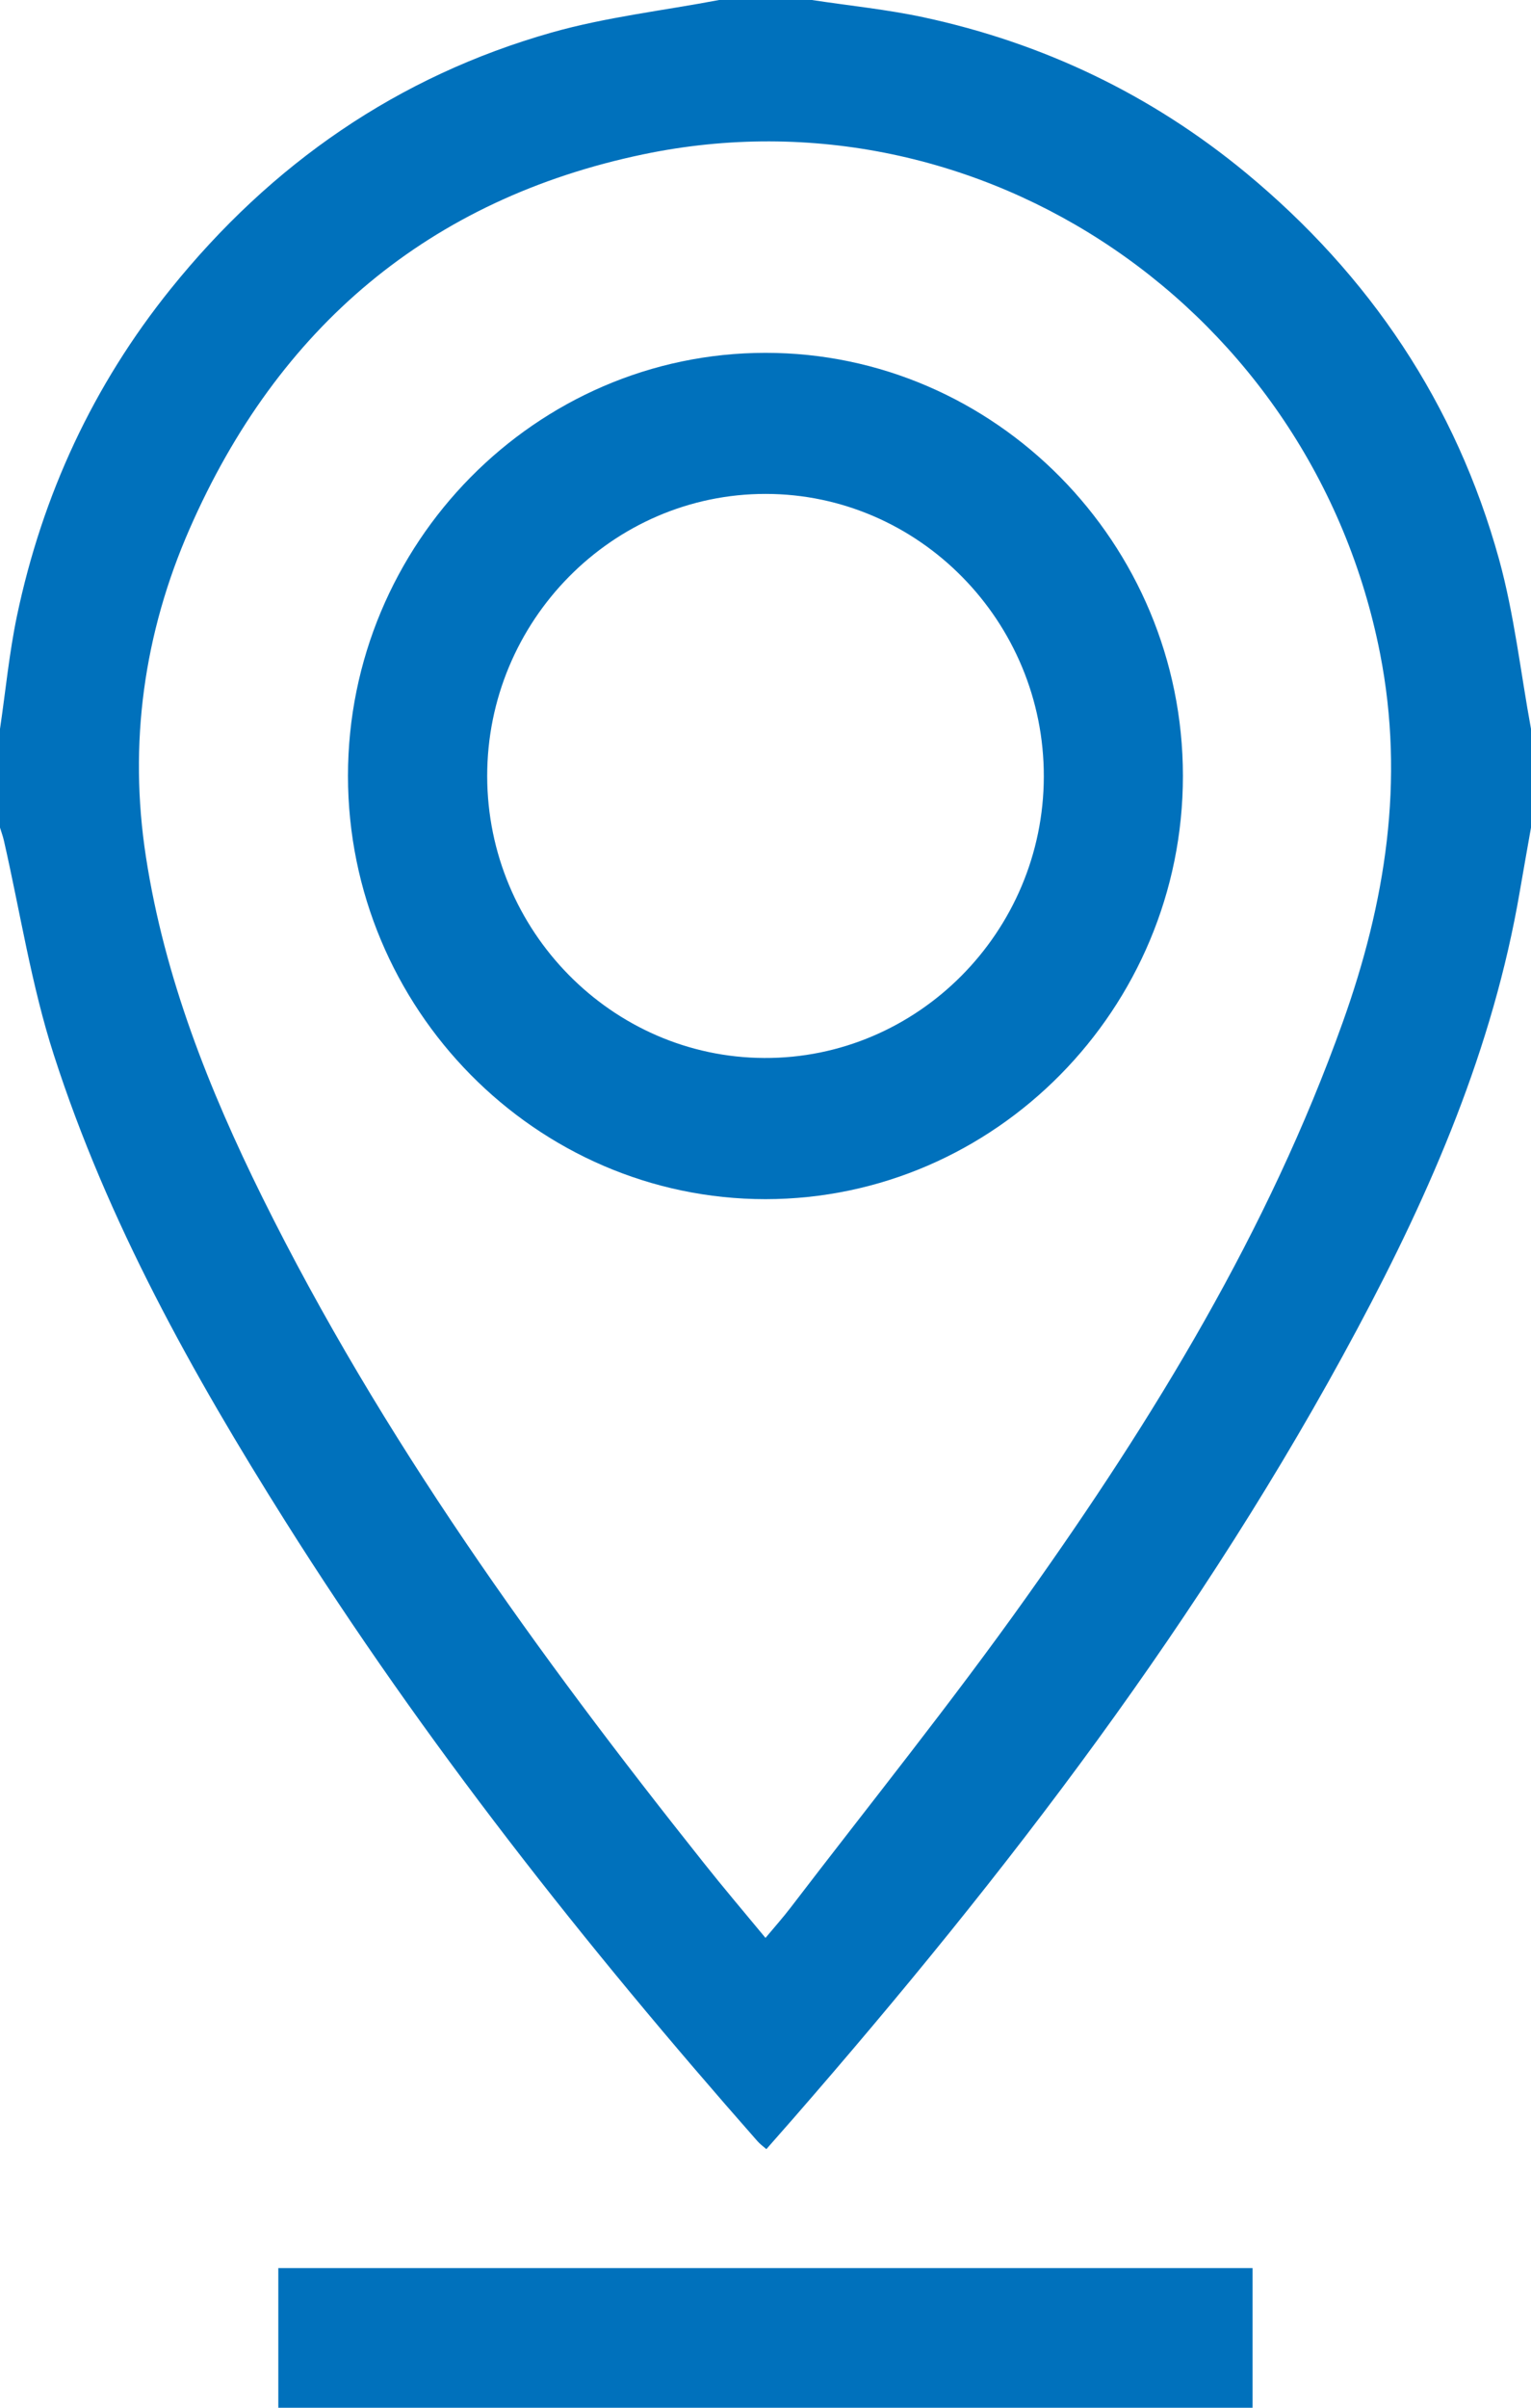
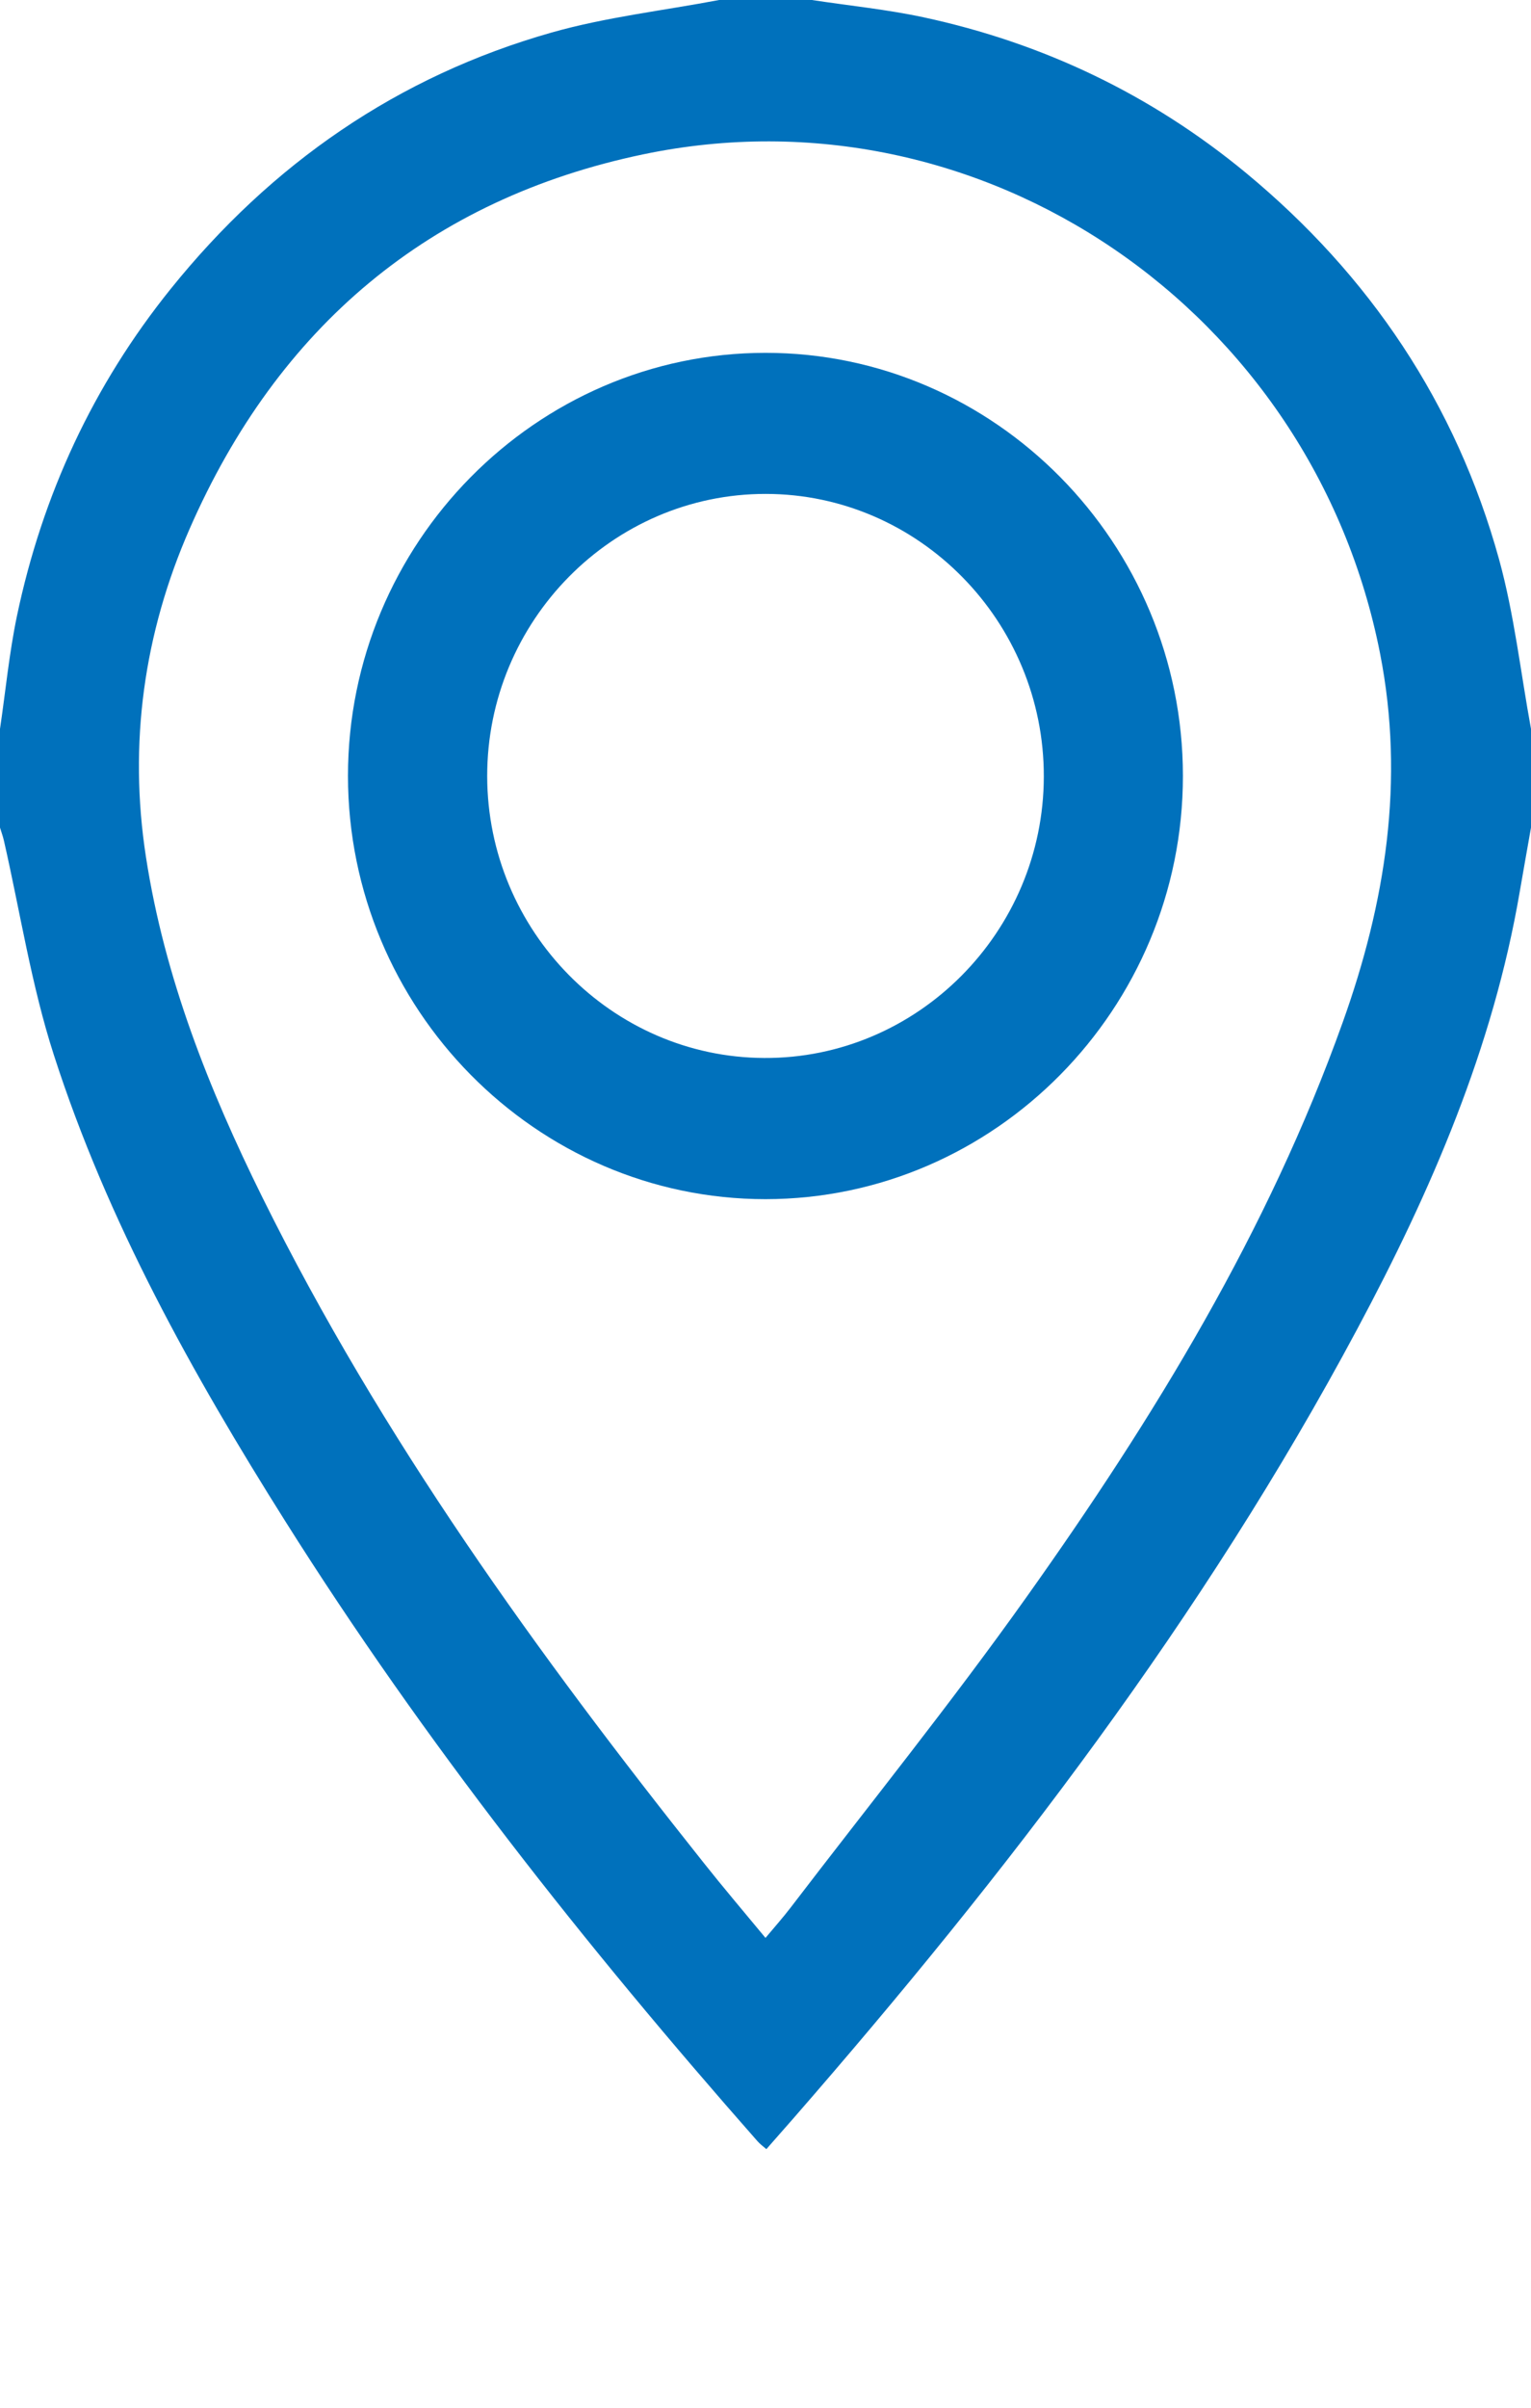
<svg xmlns="http://www.w3.org/2000/svg" width="14" height="22" viewBox="0 0 14 22" fill="none">
  <g clip-path="url(#clip0_152_2035)">
    <path d="M14 7.562C13.966 7.758 13.93 7.953 13.897 8.148C13.653 9.575 13.087 10.881 12.412 12.142C11.005 14.774 9.204 17.12 7.255 19.356C7.176 19.446 7.096 19.537 7.008 19.637C6.976 19.61 6.949 19.59 6.927 19.565C5.354 17.78 3.88 15.917 2.607 13.897C1.759 12.551 0.983 11.162 0.492 9.638C0.287 9.003 0.185 8.335 0.036 7.682C0.027 7.642 0.012 7.602 0 7.562C0 7.262 0 6.961 0 6.66C0.051 6.316 0.084 5.968 0.155 5.628C0.388 4.52 0.853 3.519 1.56 2.641C2.482 1.496 3.638 0.696 5.045 0.297C5.543 0.156 6.065 0.097 6.576 0C6.859 0 7.141 0 7.424 0C7.765 0.052 8.109 0.086 8.445 0.158C9.539 0.393 10.528 0.865 11.395 1.581C12.524 2.515 13.314 3.687 13.708 5.111C13.847 5.616 13.905 6.143 14 6.66C14 6.961 14 7.262 14 7.562ZM7 17.707C7.086 17.604 7.161 17.52 7.229 17.431C7.952 16.486 8.699 15.56 9.388 14.591C10.551 12.957 11.596 11.25 12.278 9.342C12.669 8.25 12.848 7.135 12.62 5.972C12.004 2.835 8.979 0.764 5.883 1.41C3.928 1.818 2.542 2.987 1.734 4.832C1.316 5.785 1.174 6.795 1.335 7.833C1.505 8.932 1.91 9.952 2.399 10.94C3.489 13.14 4.915 15.112 6.434 17.02C6.614 17.247 6.802 17.468 7 17.707Z" fill="#0071BC" />
-     <path d="M2.545 22C2.545 21.579 2.545 21.159 2.545 20.724C5.515 20.724 8.47 20.724 11.454 20.724C11.454 21.148 11.454 21.574 11.454 22C8.485 22 5.515 22 2.545 22Z" fill="#0071BC" />
-     <path d="M10.817 7.09C10.817 9.216 9.099 10.956 7 10.957C4.901 10.957 3.183 9.216 3.182 7.09C3.182 4.965 4.901 3.224 7 3.224C9.098 3.223 10.817 4.964 10.817 7.09ZM7.002 4.513C5.6 4.512 4.453 5.674 4.455 7.094C4.458 8.505 5.595 9.661 6.988 9.667C8.39 9.674 9.542 8.516 9.545 7.097C9.548 5.677 8.403 4.514 7.002 4.513Z" fill="#0071BC" />
+     <path d="M10.817 7.09C10.817 9.216 9.099 10.956 7 10.957C4.901 10.957 3.183 9.216 3.182 7.09C3.182 4.965 4.901 3.224 7 3.224C9.098 3.223 10.817 4.964 10.817 7.09ZM7.002 4.513C5.6 4.512 4.453 5.674 4.455 7.094C4.458 8.505 5.595 9.661 6.988 9.667C8.39 9.674 9.542 8.516 9.545 7.097C9.548 5.677 8.403 4.514 7.002 4.513" fill="#0071BC" />
  </g>
  <defs>
    <clipPath id="clip0_152_2035">
      <rect width="14" height="22" fill="white" />
    </clipPath>
  </defs>
</svg>